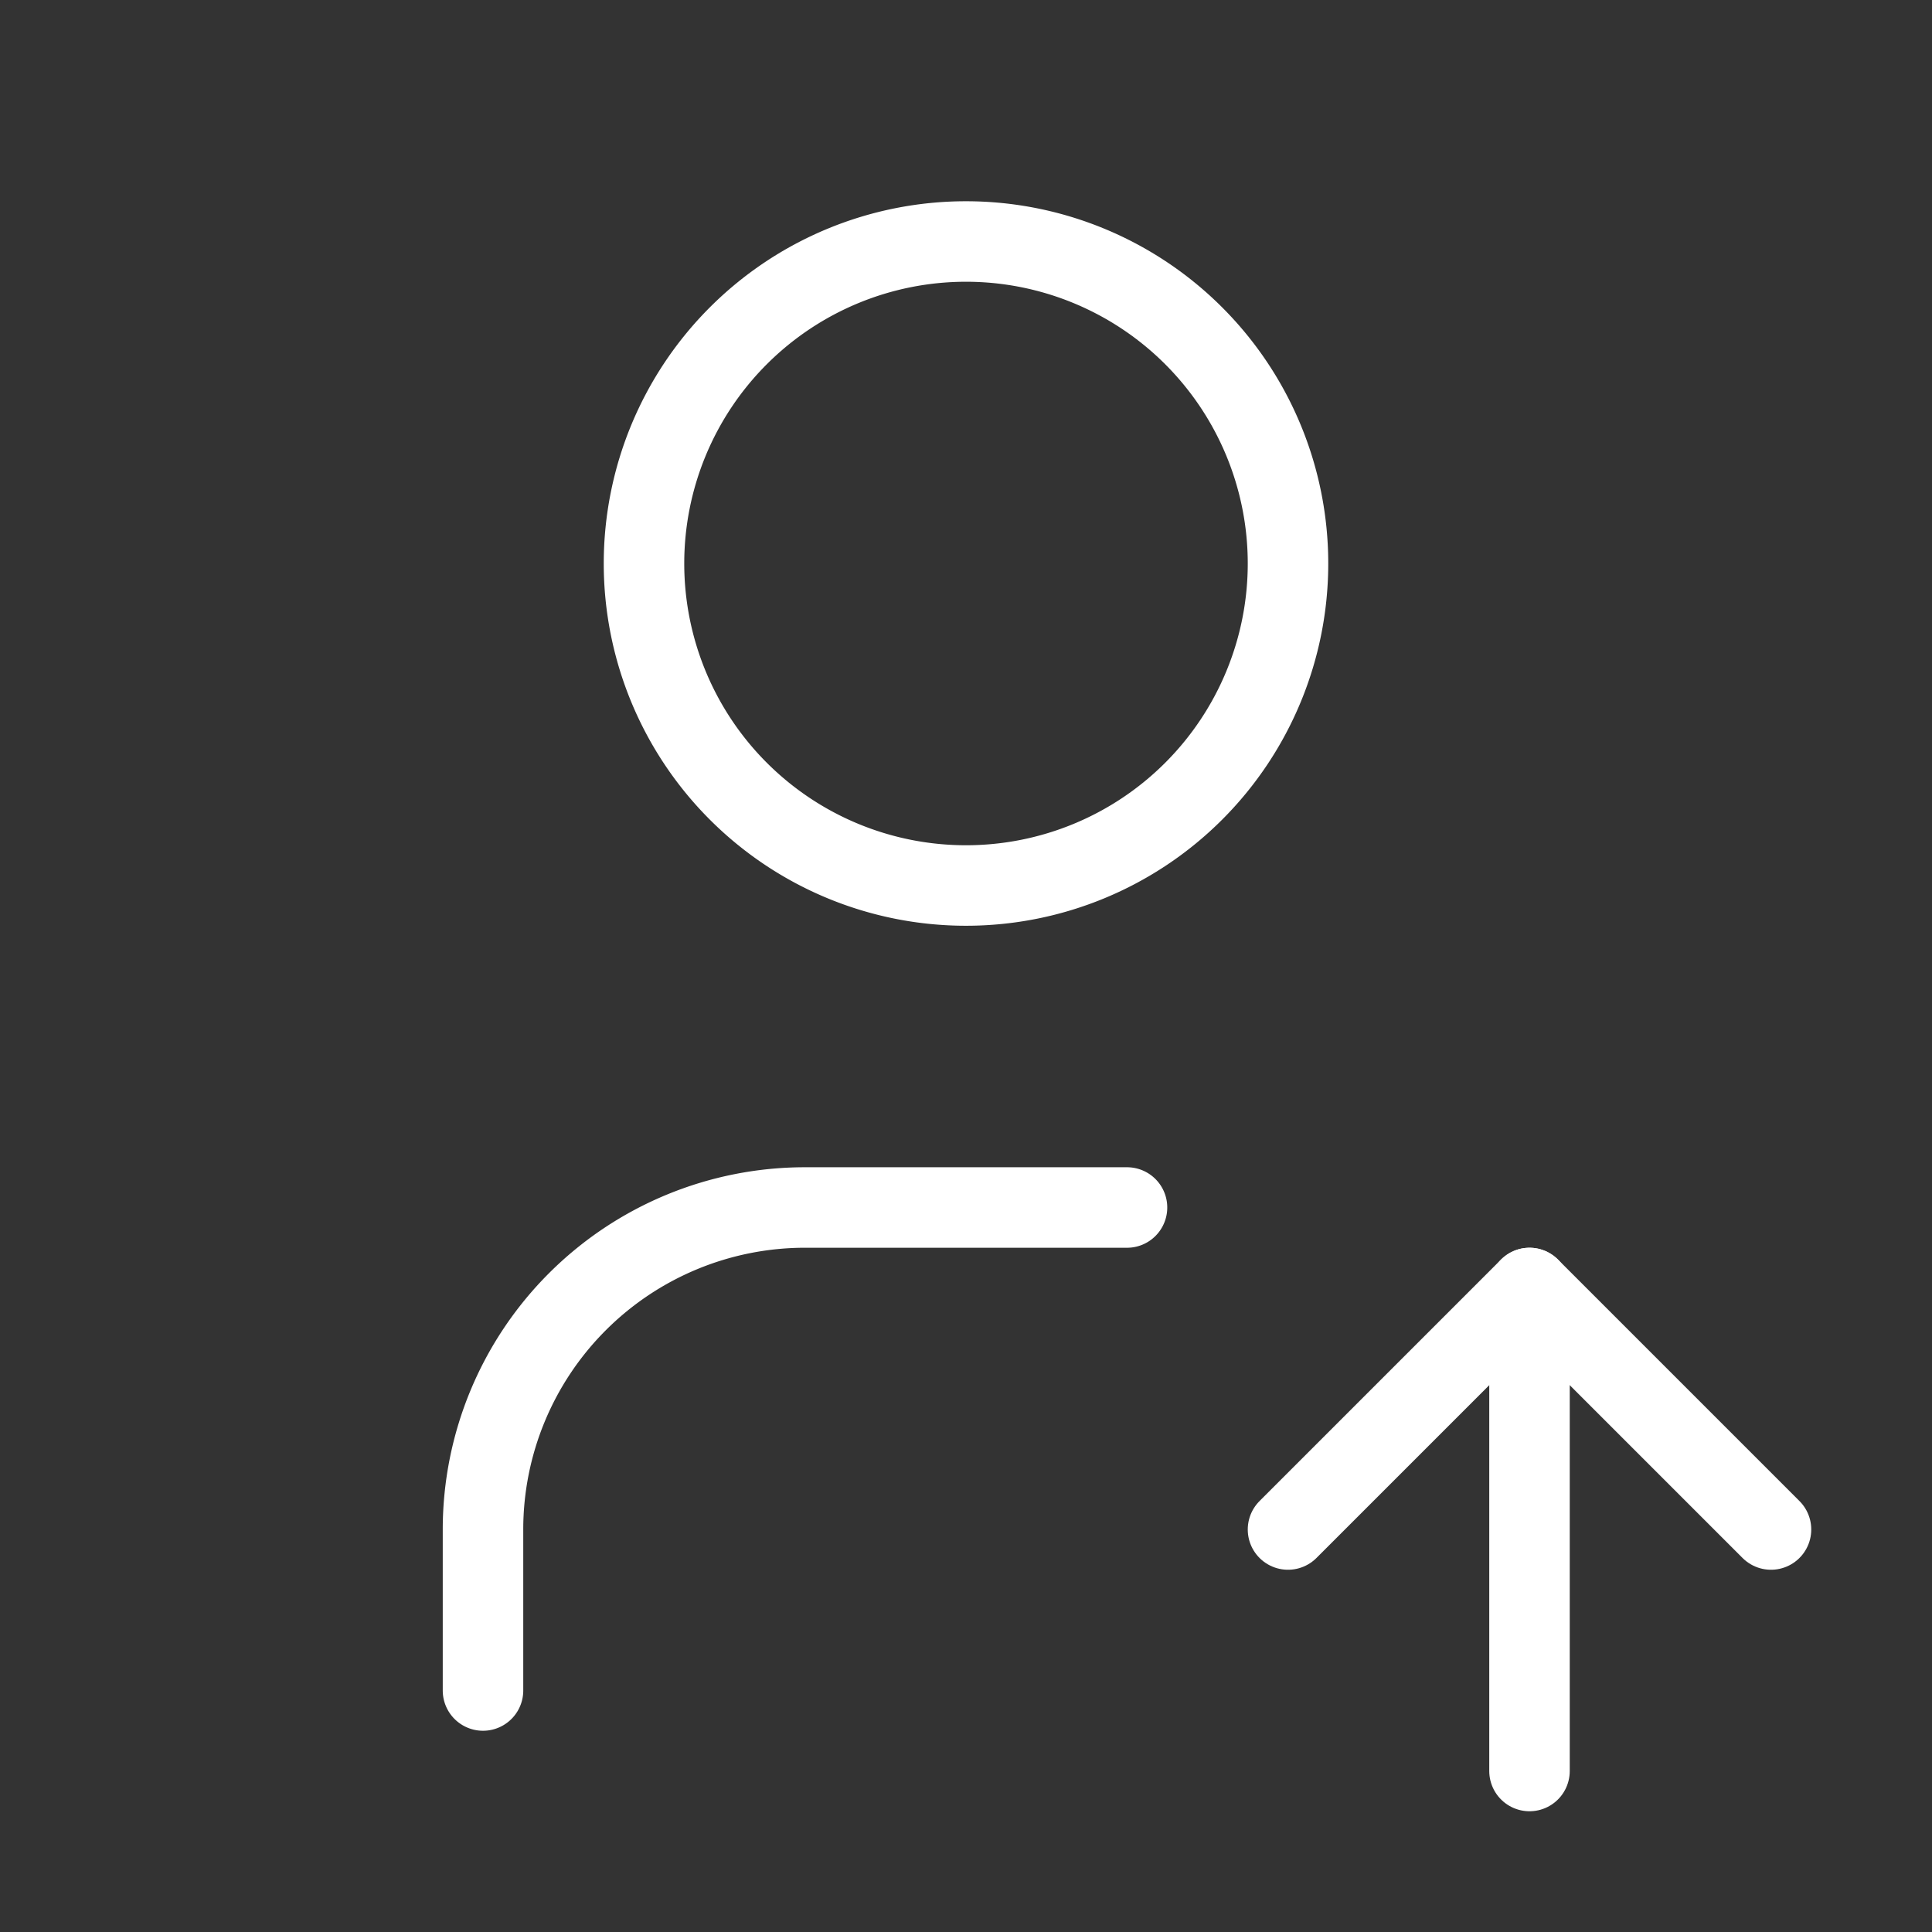
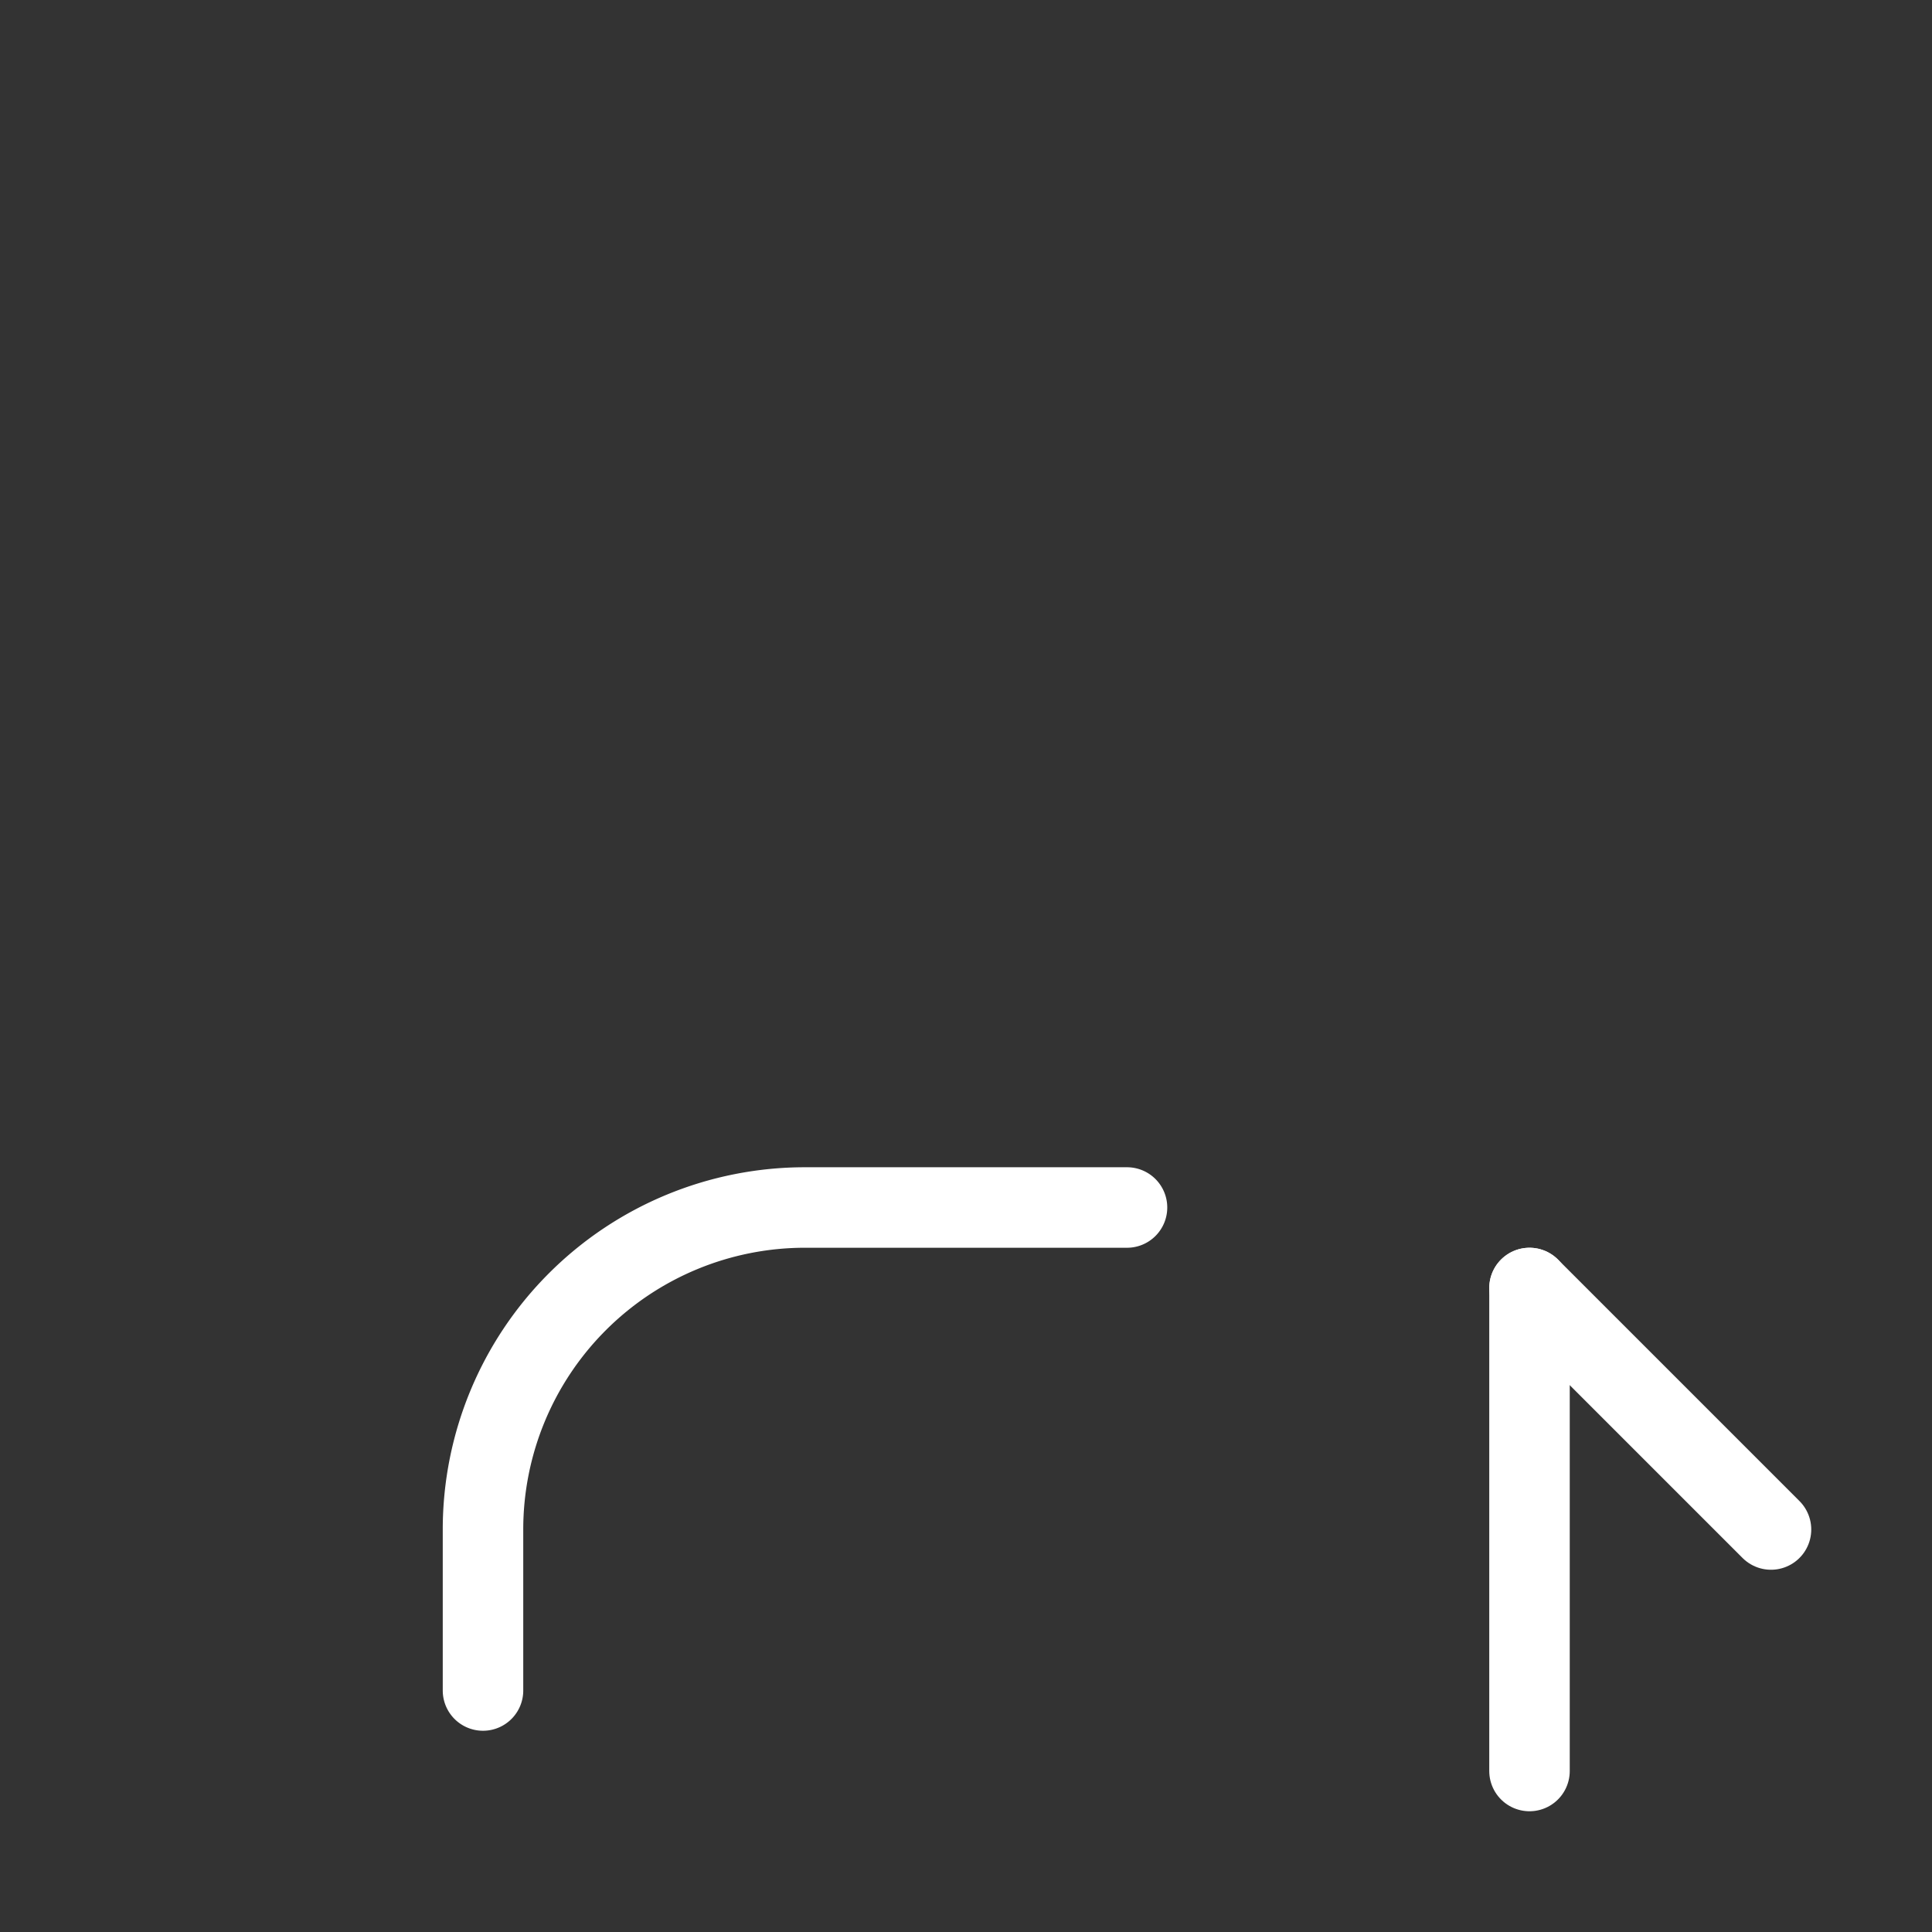
<svg xmlns="http://www.w3.org/2000/svg" width="24" height="24" viewBox="0 0 24 24" fill="none" stroke="#fff" stroke-width="1" stroke-linecap="round" stroke-linejoin="round" class="icon icon-tabler icons-tabler-outline icon-tabler-user-up">
  <rect x="0" y="0" width="24" height="24" fill="#333333" stroke="none" />
-   <path stroke="none" d="M0 0h24v24H0z" fill="none" />
-   <path d="M8 7a4 4 0 1 0 8 0a4 4 0 0 0 -8 0" />
  <path d="M6 21v-2a4 4 0 0 1 4 -4h4" />
  <path d="M19 22v-6" />
-   <path d="M22 19l-3 -3l-3 3" />
+   <path d="M22 19l-3 -3" />
</svg>